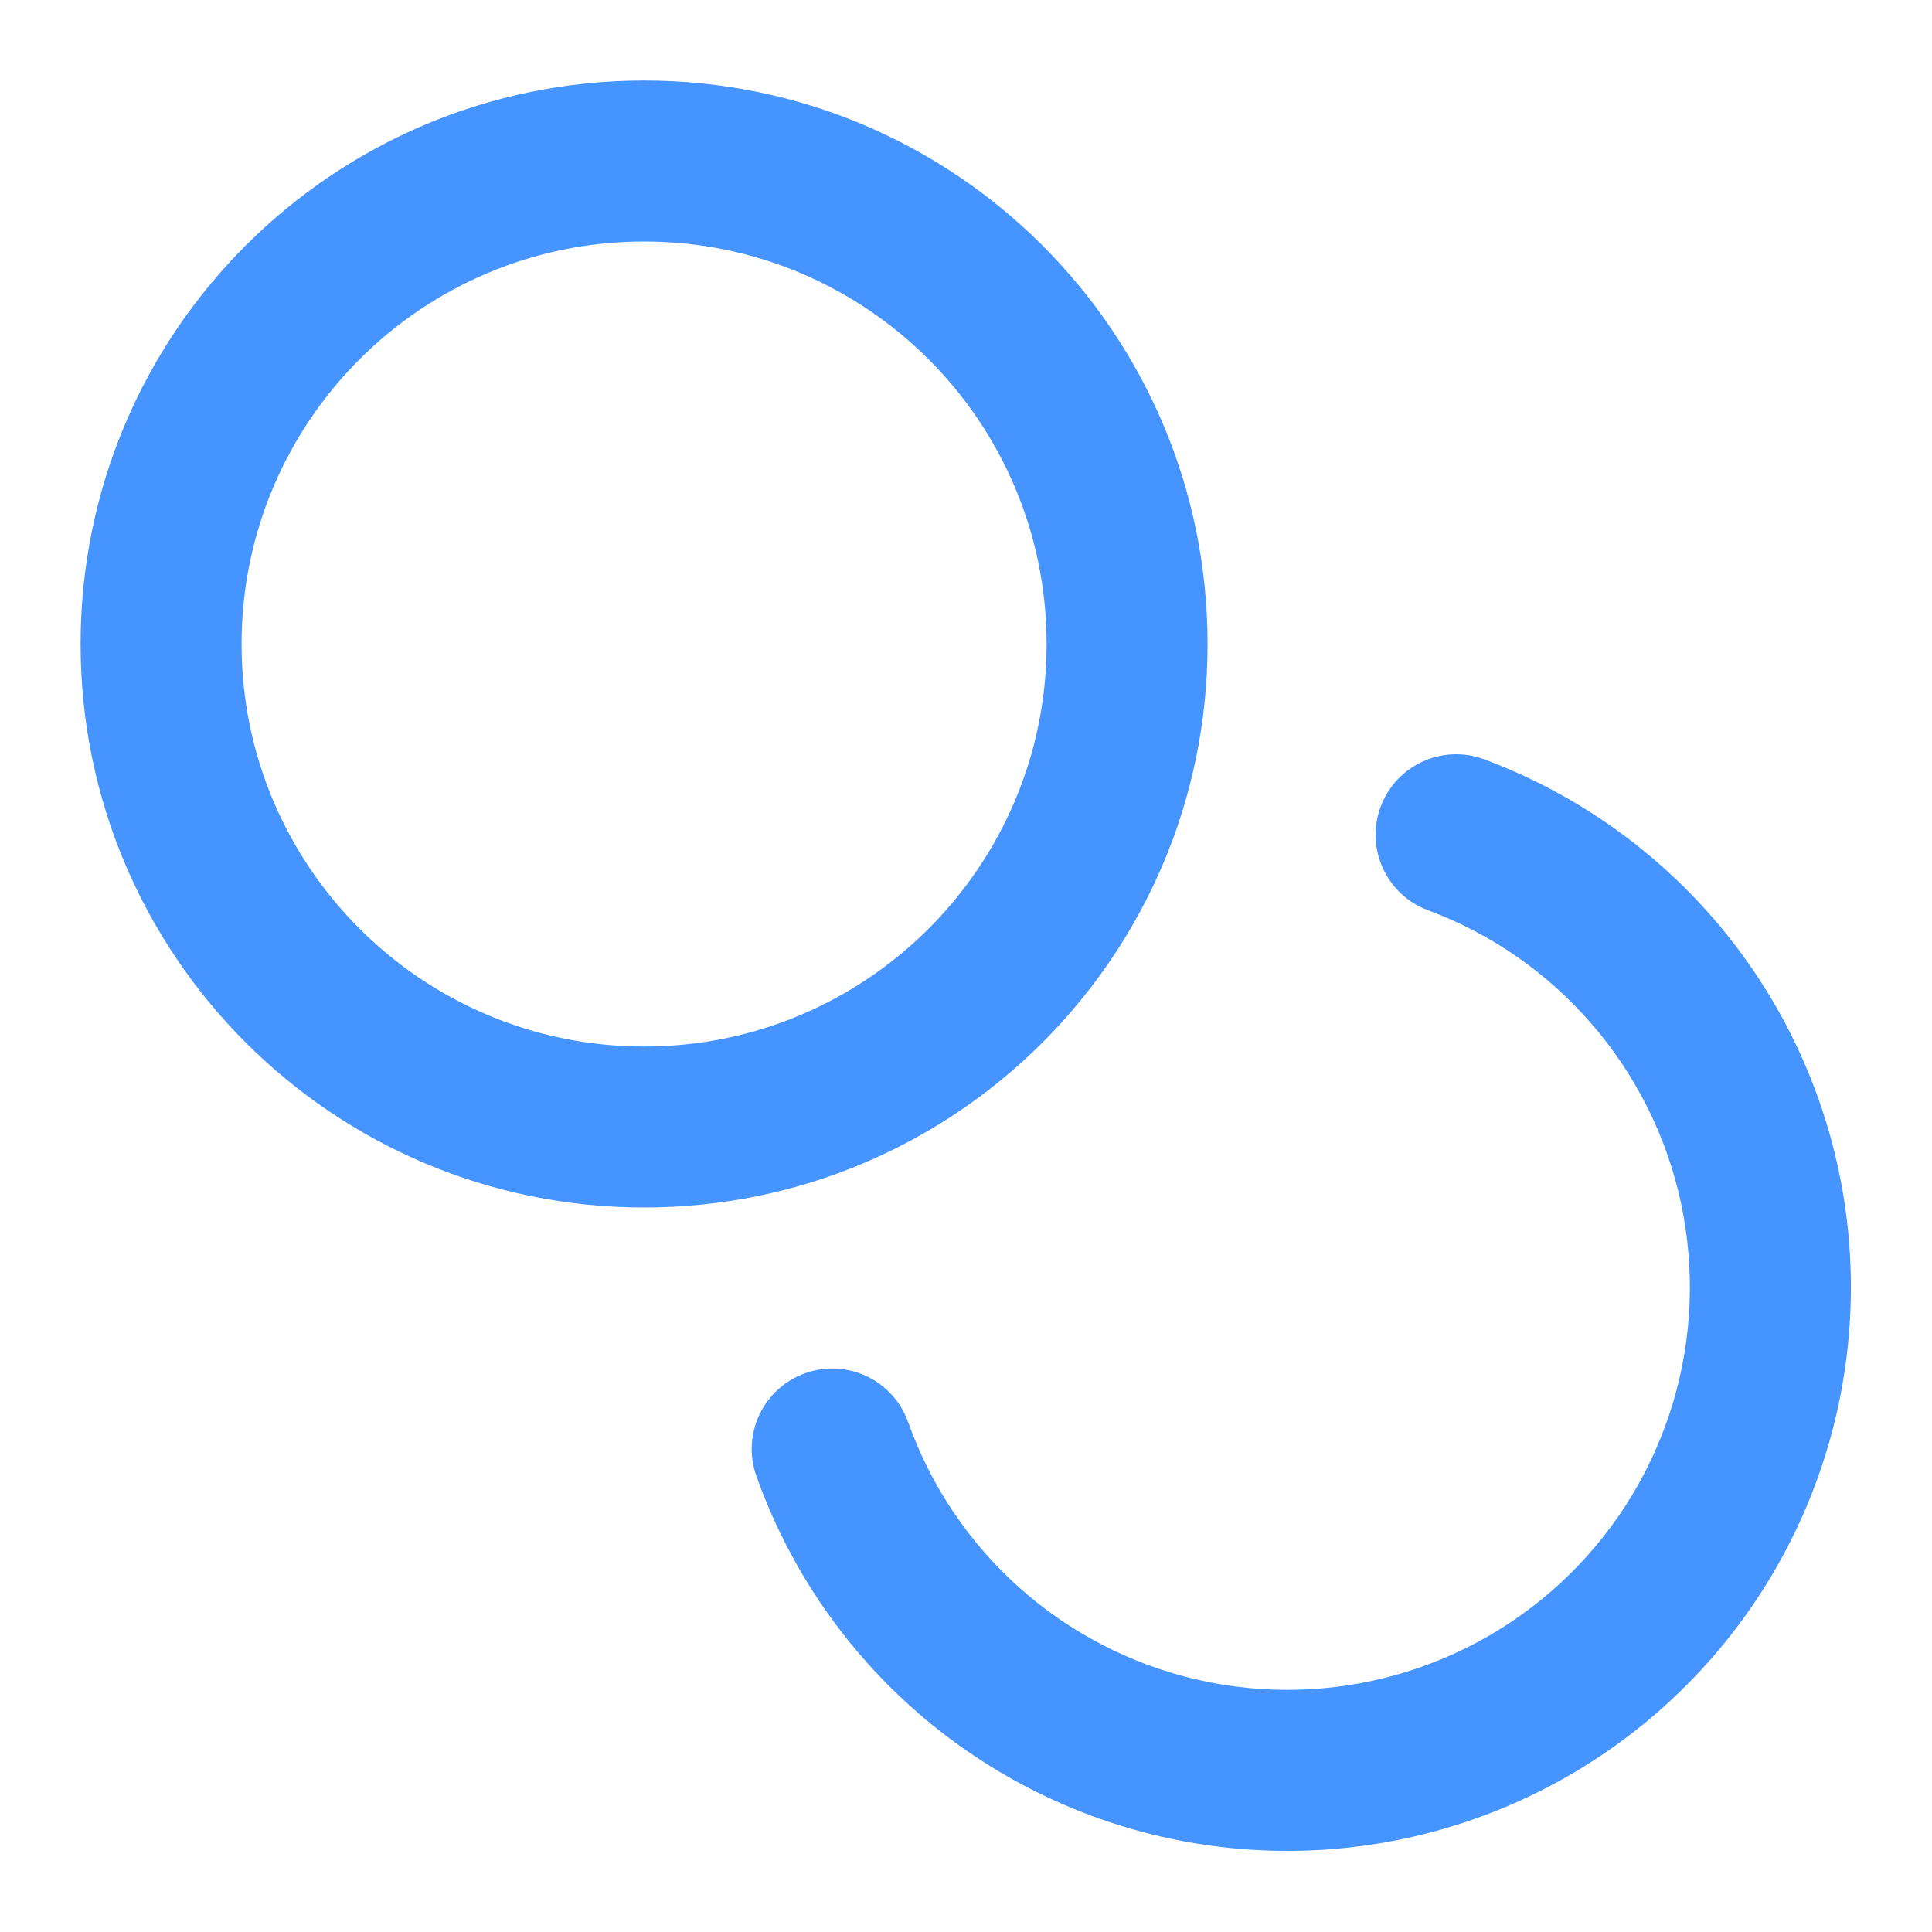
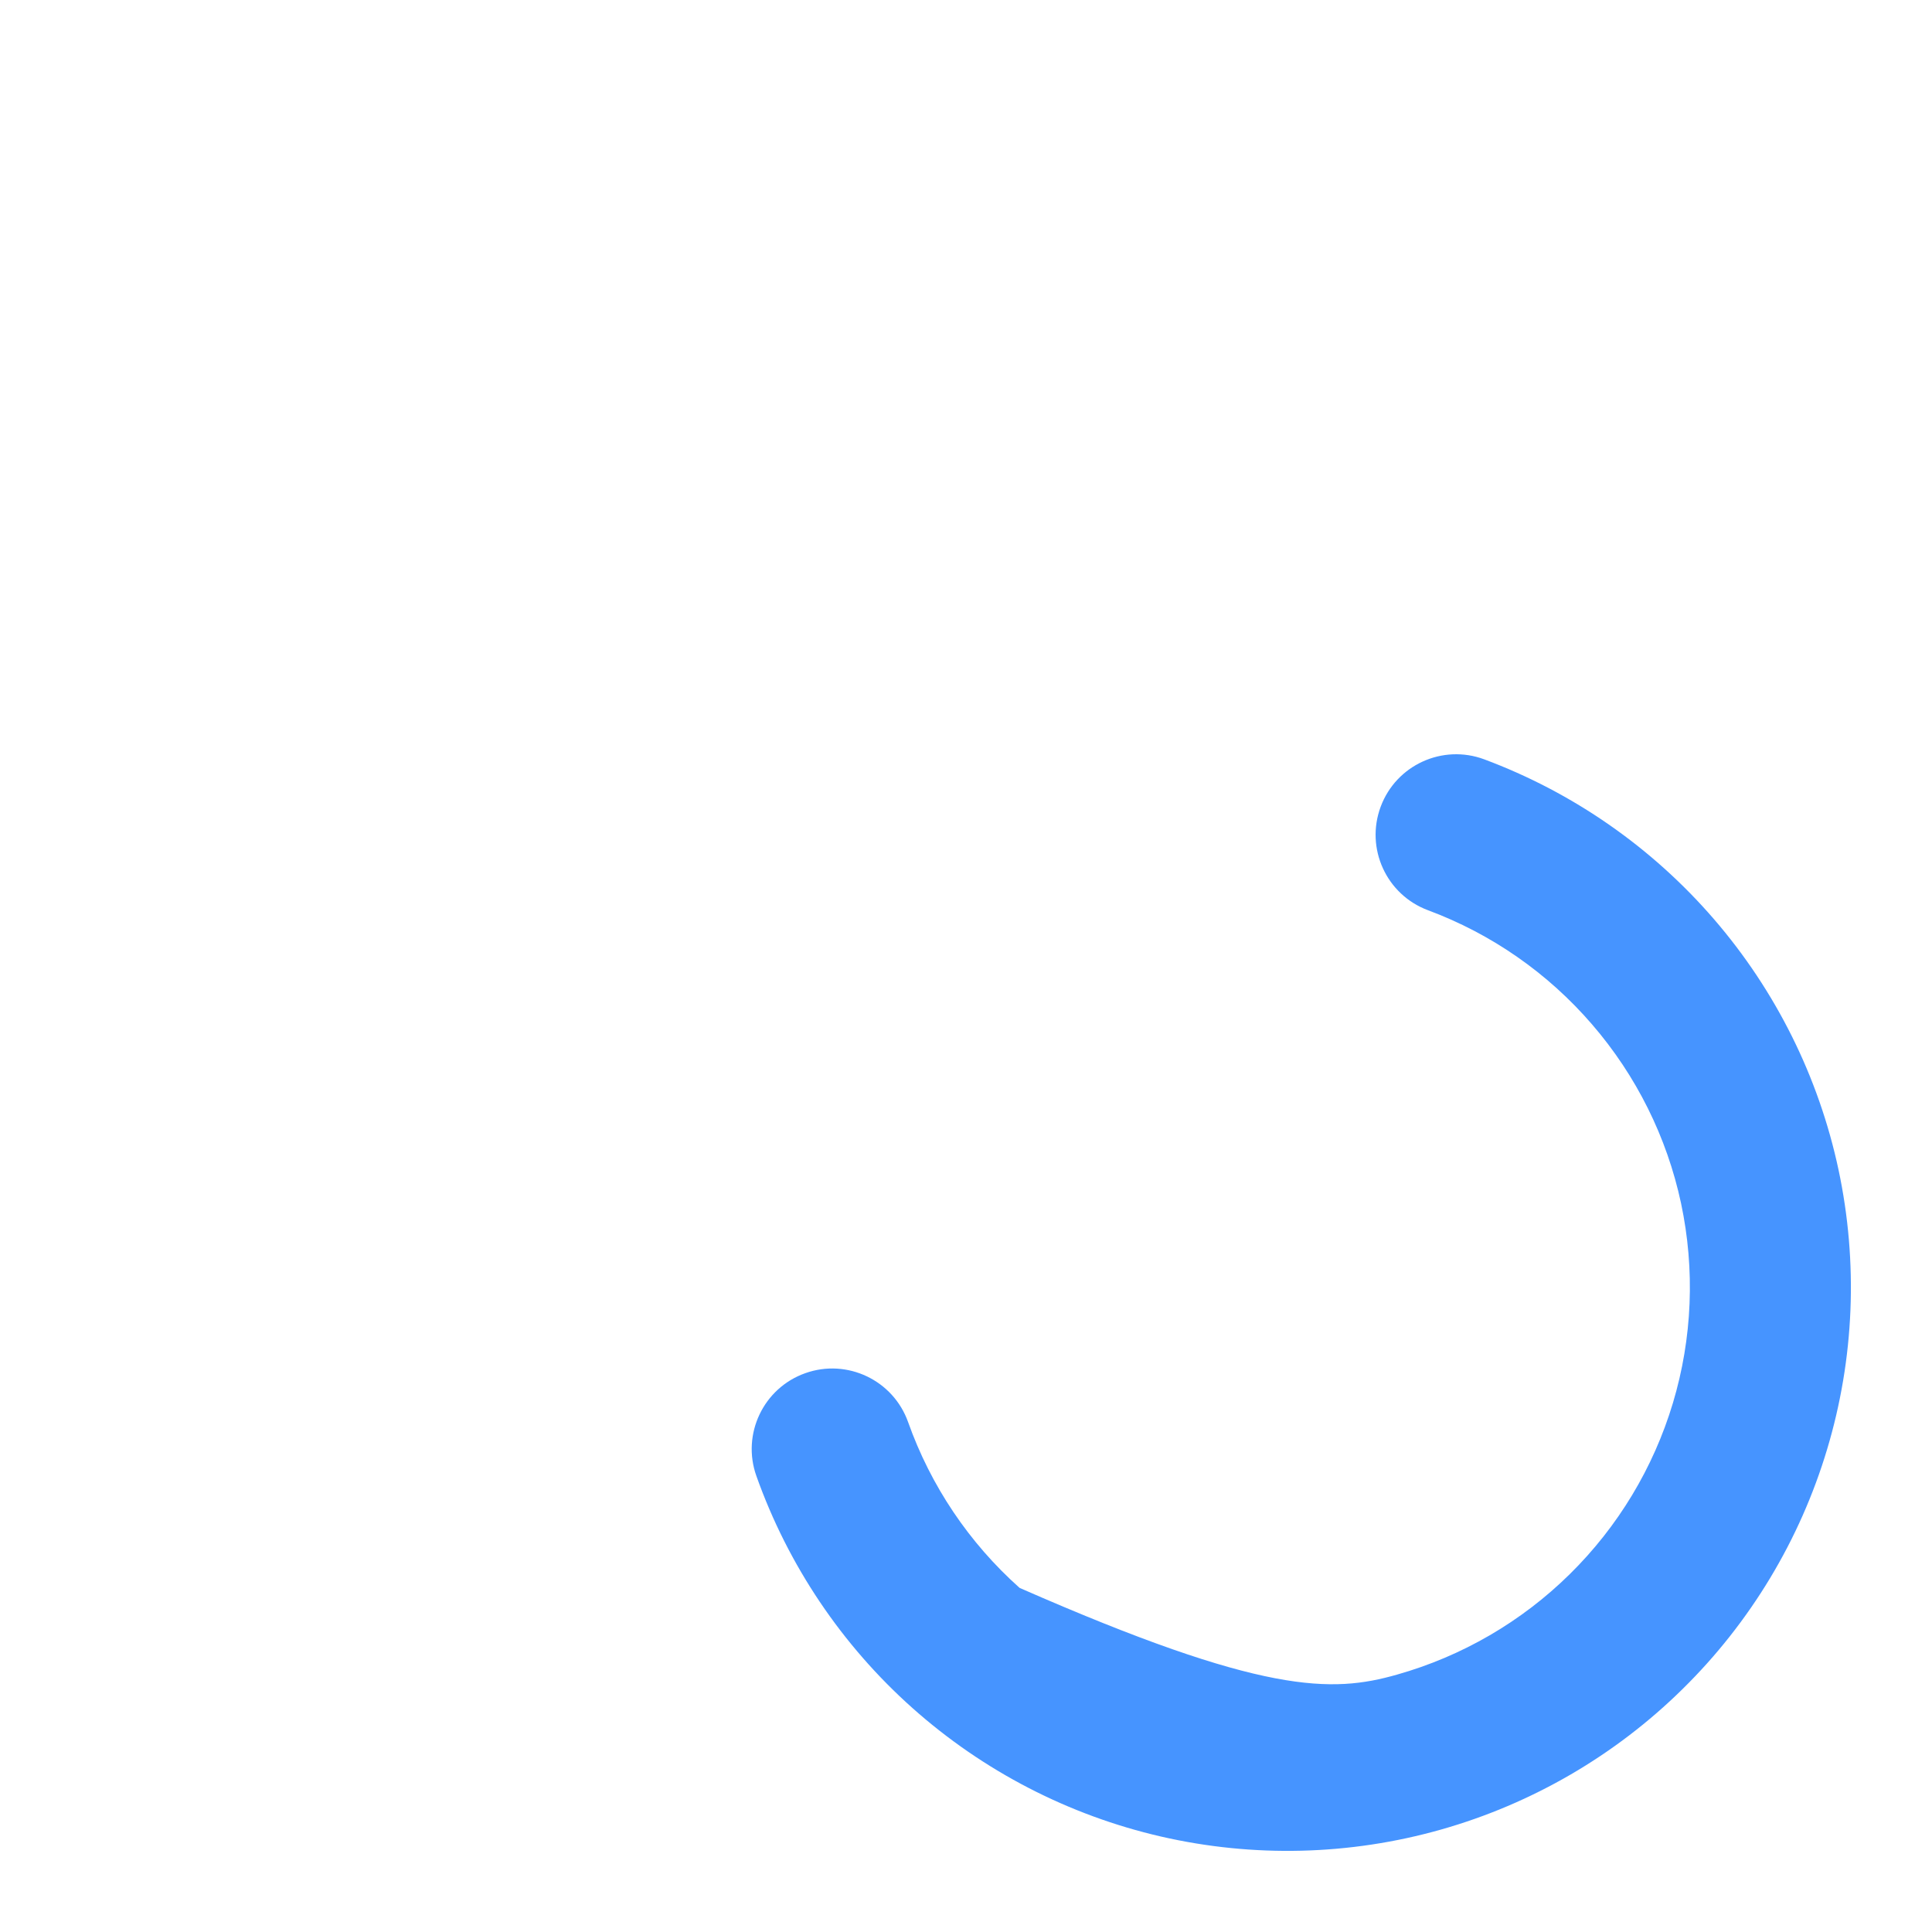
<svg xmlns="http://www.w3.org/2000/svg" width="28" height="28" viewBox="0 0 28 28" fill="none">
-   <path fill-rule="evenodd" clip-rule="evenodd" d="M9.335 3.5C6.113 3.5 3.501 6.112 3.501 9.334C3.501 12.555 6.113 15.167 9.335 15.167C12.556 15.167 15.168 12.555 15.168 9.334C15.168 6.112 12.556 3.5 9.335 3.5ZM1.168 9.334C1.168 4.823 4.824 1.167 9.335 1.167C13.845 1.167 17.501 4.823 17.501 9.334C17.501 13.844 13.845 17.5 9.335 17.5C4.824 17.5 1.168 13.844 1.168 9.334Z" fill="#4694FF" />
-   <path fill-rule="evenodd" clip-rule="evenodd" d="M20.01 11.691C20.235 11.087 20.907 10.78 21.511 11.005C22.797 11.485 23.942 12.281 24.84 13.321C25.737 14.36 26.358 15.609 26.645 16.952C26.931 18.295 26.875 19.689 26.48 21.004C26.086 22.319 25.366 23.514 24.387 24.477C23.409 25.441 22.203 26.142 20.882 26.516C19.561 26.89 18.166 26.924 16.828 26.617C15.49 26.309 14.251 25.669 13.225 24.755C12.2 23.842 11.422 22.685 10.962 21.391C10.746 20.784 11.064 20.116 11.671 19.901C12.278 19.685 12.945 20.003 13.161 20.61C13.489 21.534 14.045 22.361 14.777 23.013C15.51 23.666 16.395 24.123 17.351 24.343C18.307 24.562 19.303 24.538 20.246 24.27C21.19 24.003 22.051 23.503 22.75 22.814C23.449 22.126 23.963 21.273 24.245 20.334C24.527 19.394 24.567 18.399 24.363 17.439C24.158 16.48 23.714 15.588 23.073 14.846C22.433 14.103 21.615 13.534 20.696 13.192C20.092 12.967 19.785 12.295 20.01 11.691Z" fill="#4694FF" />
+   <path fill-rule="evenodd" clip-rule="evenodd" d="M20.01 11.691C20.235 11.087 20.907 10.78 21.511 11.005C22.797 11.485 23.942 12.281 24.84 13.321C25.737 14.36 26.358 15.609 26.645 16.952C26.931 18.295 26.875 19.689 26.48 21.004C26.086 22.319 25.366 23.514 24.387 24.477C23.409 25.441 22.203 26.142 20.882 26.516C19.561 26.89 18.166 26.924 16.828 26.617C15.49 26.309 14.251 25.669 13.225 24.755C12.2 23.842 11.422 22.685 10.962 21.391C10.746 20.784 11.064 20.116 11.671 19.901C12.278 19.685 12.945 20.003 13.161 20.61C13.489 21.534 14.045 22.361 14.777 23.013C18.307 24.562 19.303 24.538 20.246 24.27C21.19 24.003 22.051 23.503 22.75 22.814C23.449 22.126 23.963 21.273 24.245 20.334C24.527 19.394 24.567 18.399 24.363 17.439C24.158 16.48 23.714 15.588 23.073 14.846C22.433 14.103 21.615 13.534 20.696 13.192C20.092 12.967 19.785 12.295 20.01 11.691Z" fill="#4694FF" />
</svg>